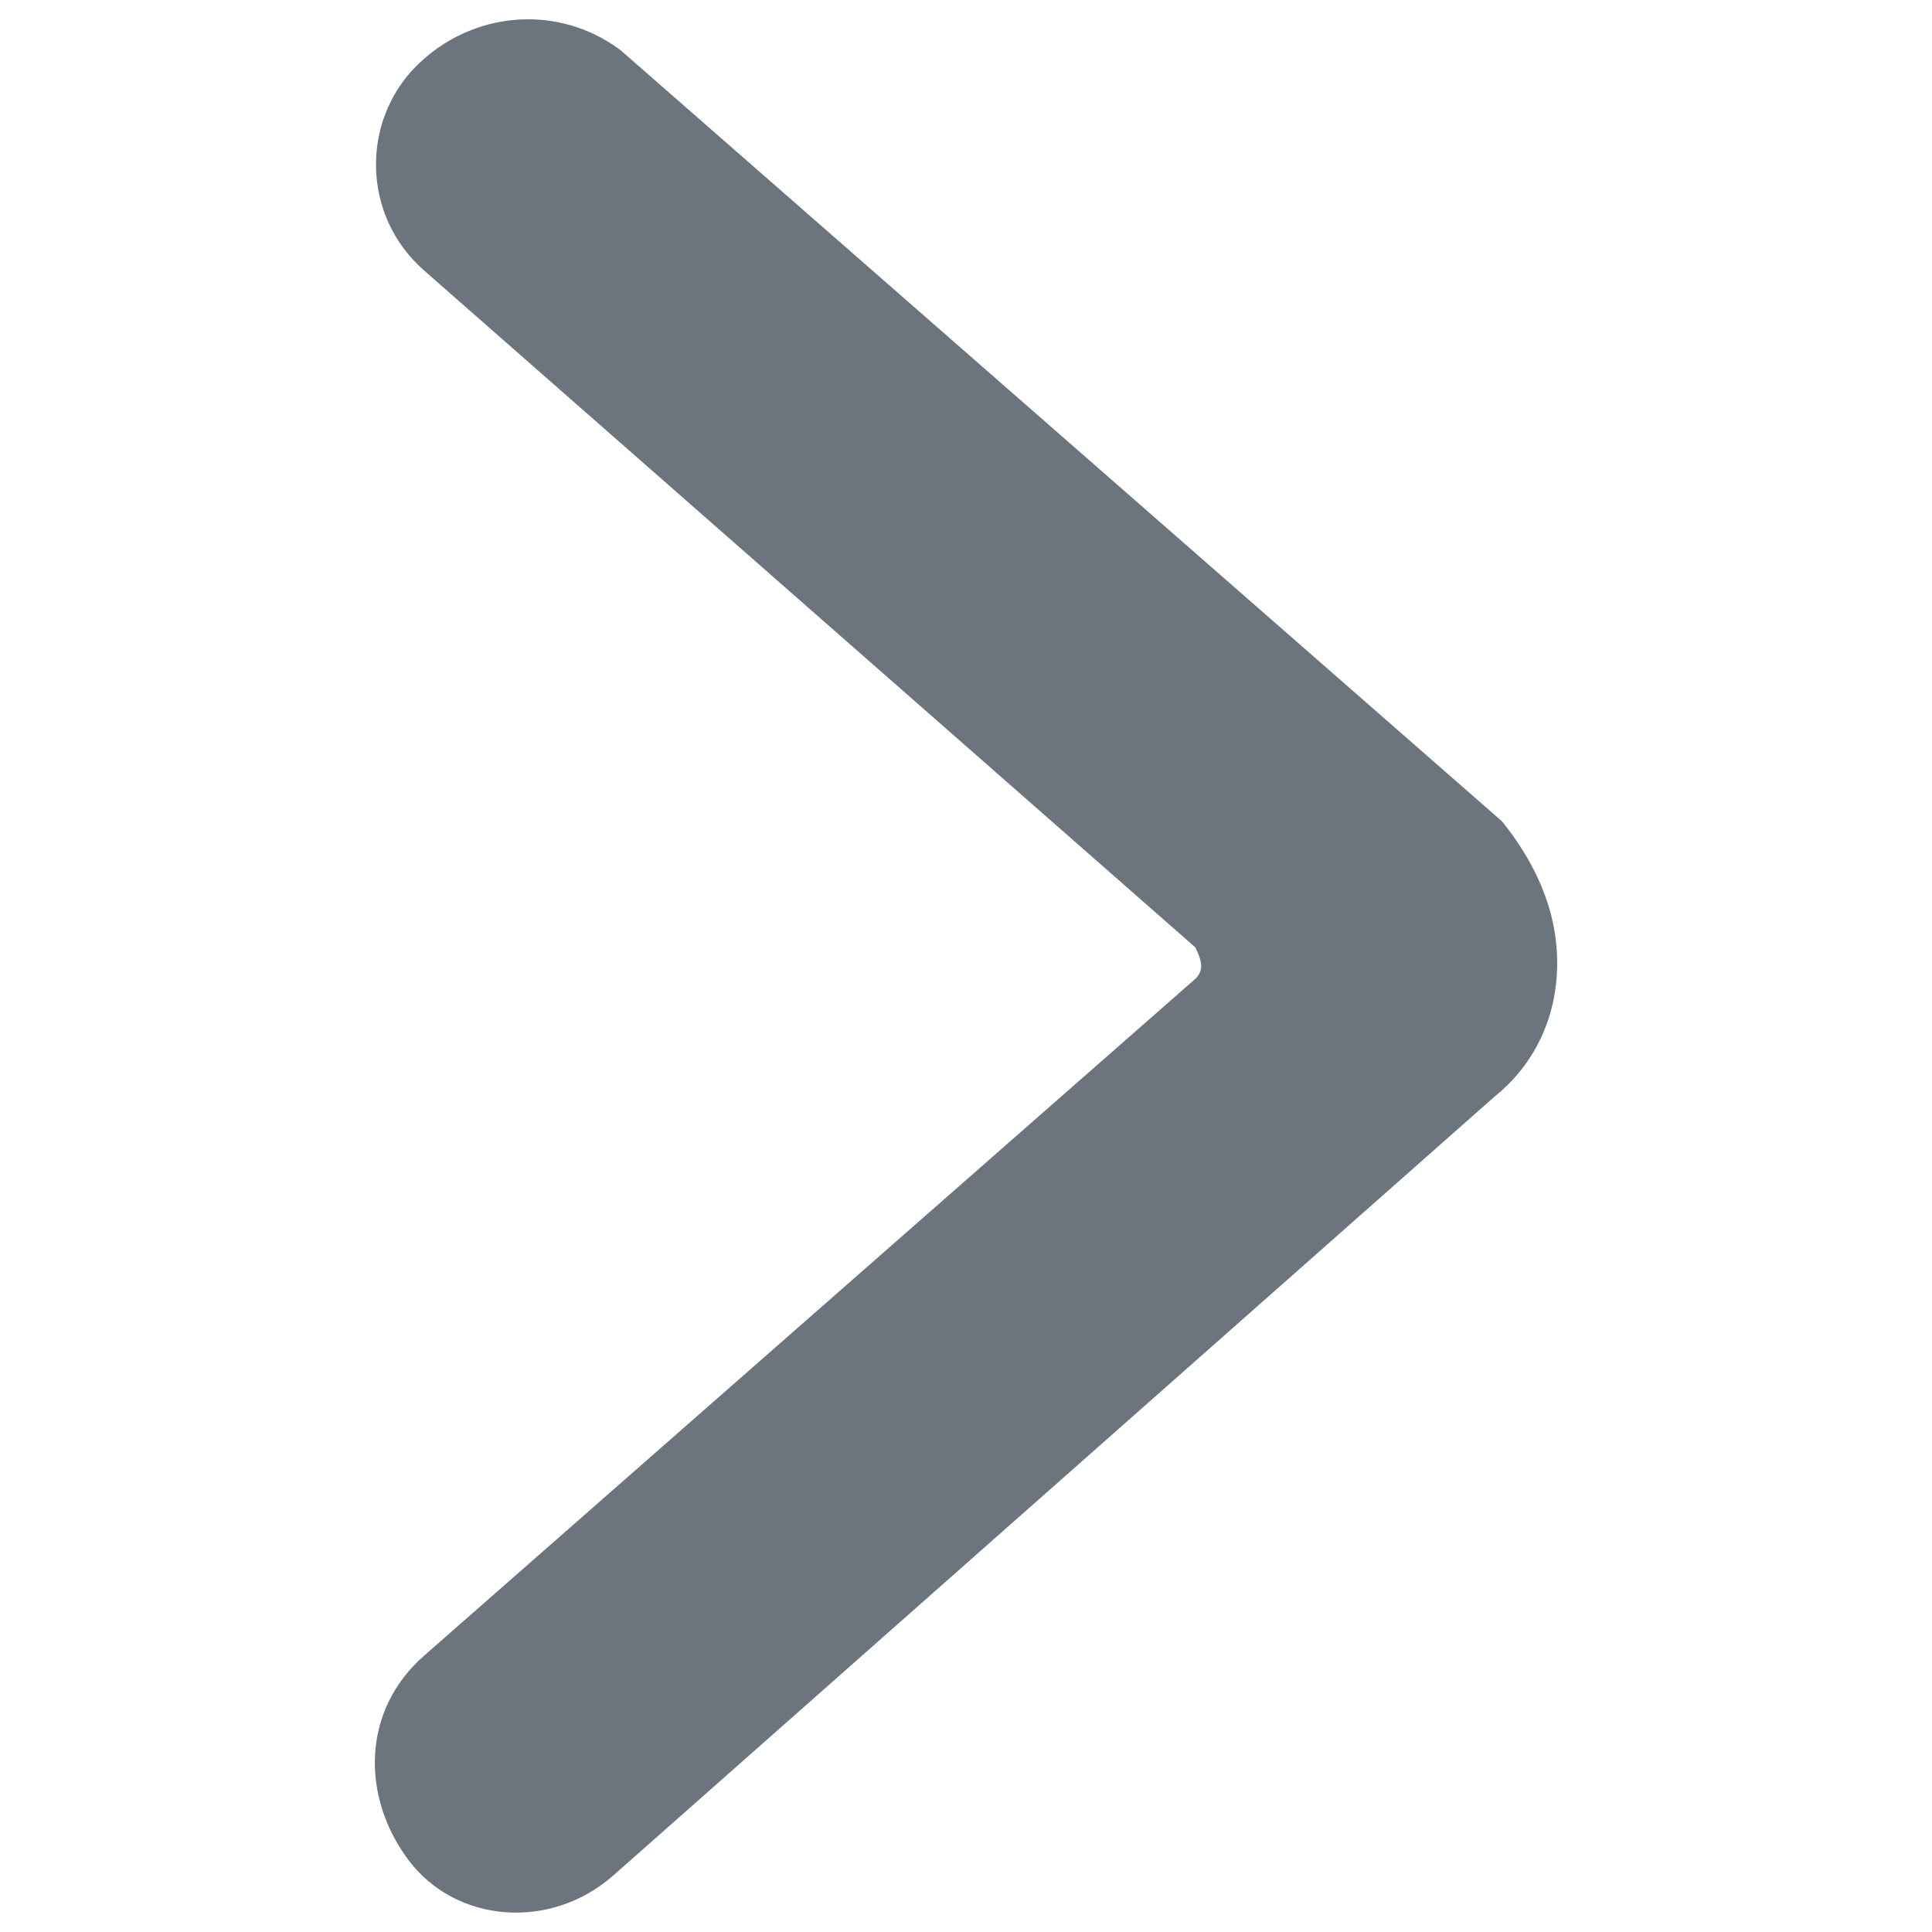
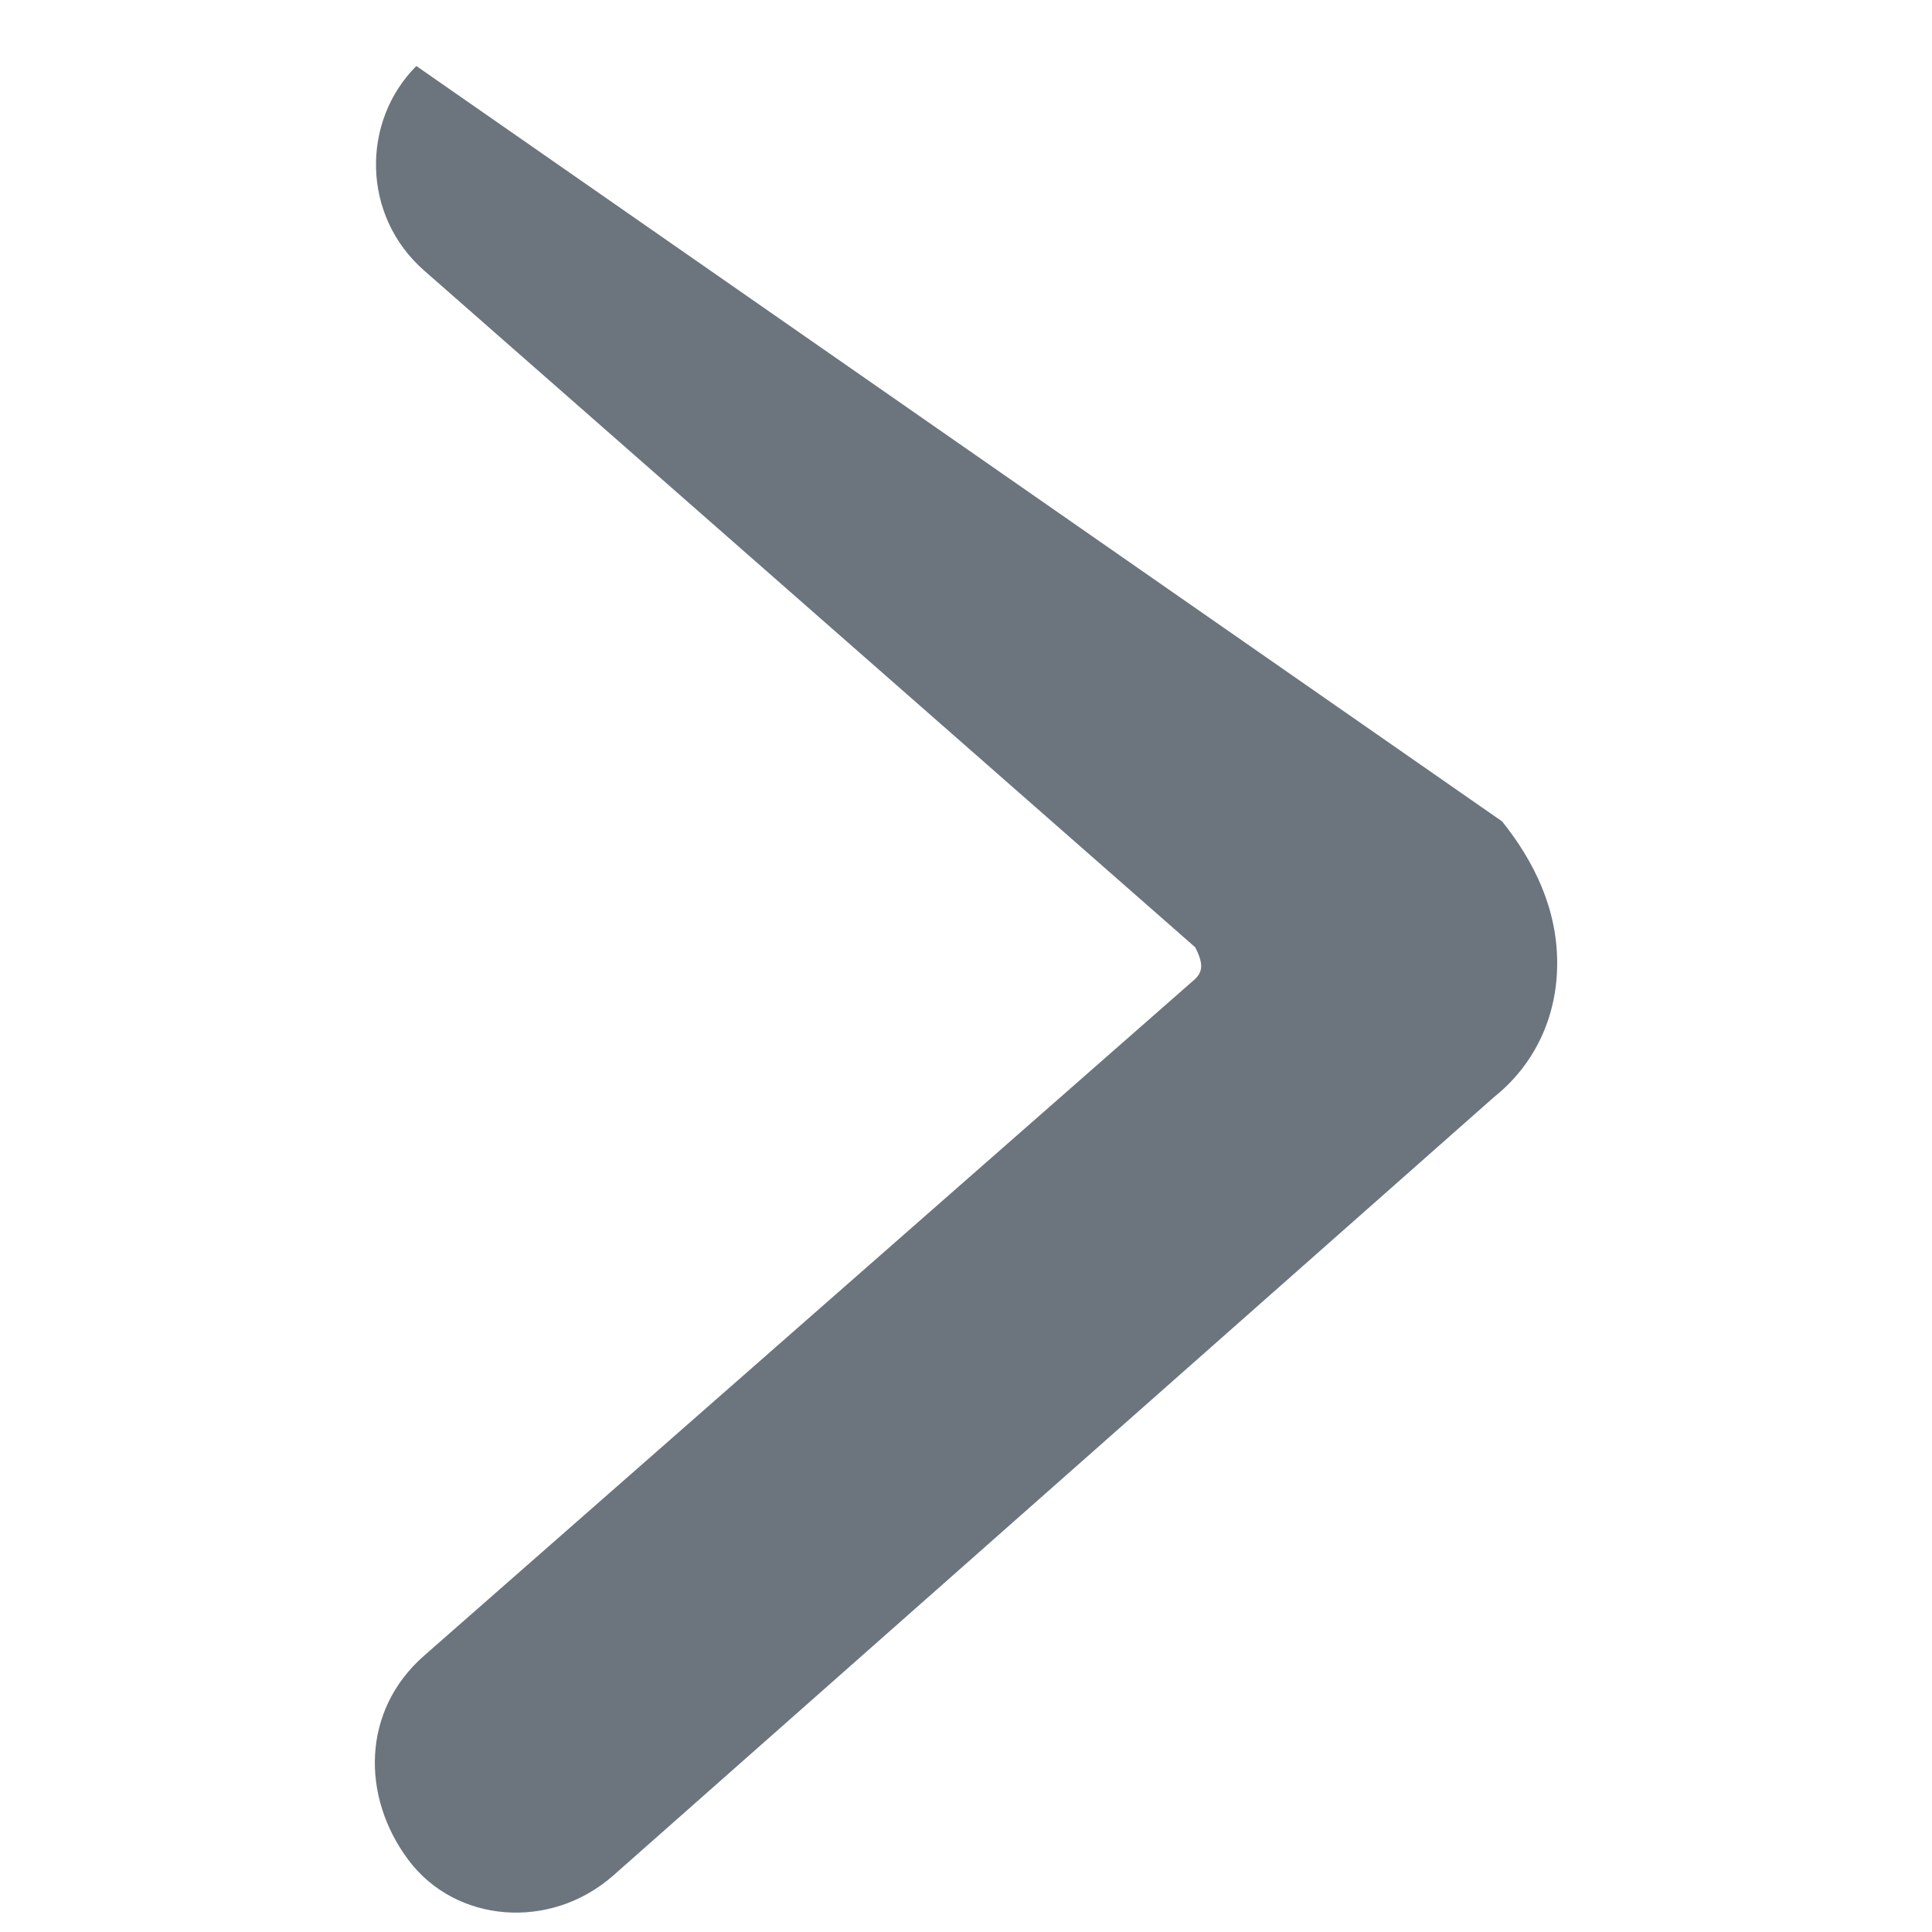
<svg xmlns="http://www.w3.org/2000/svg" version="1.1" id="Arrow-Right-1--Streamline-Ultimate.svg" x="0" y="0" viewBox="0 0 12 12" xml:space="preserve" enable-background="new 0 0 24 24" height="12" width="12">
  <desc>Arrow Right 1 Streamline Icon: https://streamlinehq.com</desc>
-   <path d="M9.672 5.982C9.672 6.324 9.526 6.617 9.281 6.813L3.807 11.651C3.416 11.993 2.83 11.944 2.537 11.553C2.244 11.162 2.244 10.625 2.635 10.283L7.424 6.08C7.473 6.031 7.473 5.982 7.424 5.884L2.635 1.681C2.244 1.339 2.244 0.752 2.586 0.41C2.928 0.068 3.465 0.019 3.856 0.313L9.33 5.102C9.526 5.347 9.672 5.64 9.672 5.982Z" fill="#6c757d" stroke-width="1" />
+   <path d="M9.672 5.982C9.672 6.324 9.526 6.617 9.281 6.813L3.807 11.651C3.416 11.993 2.83 11.944 2.537 11.553C2.244 11.162 2.244 10.625 2.635 10.283L7.424 6.08C7.473 6.031 7.473 5.982 7.424 5.884L2.635 1.681C2.244 1.339 2.244 0.752 2.586 0.41L9.33 5.102C9.526 5.347 9.672 5.64 9.672 5.982Z" fill="#6c757d" stroke-width="1" />
</svg>